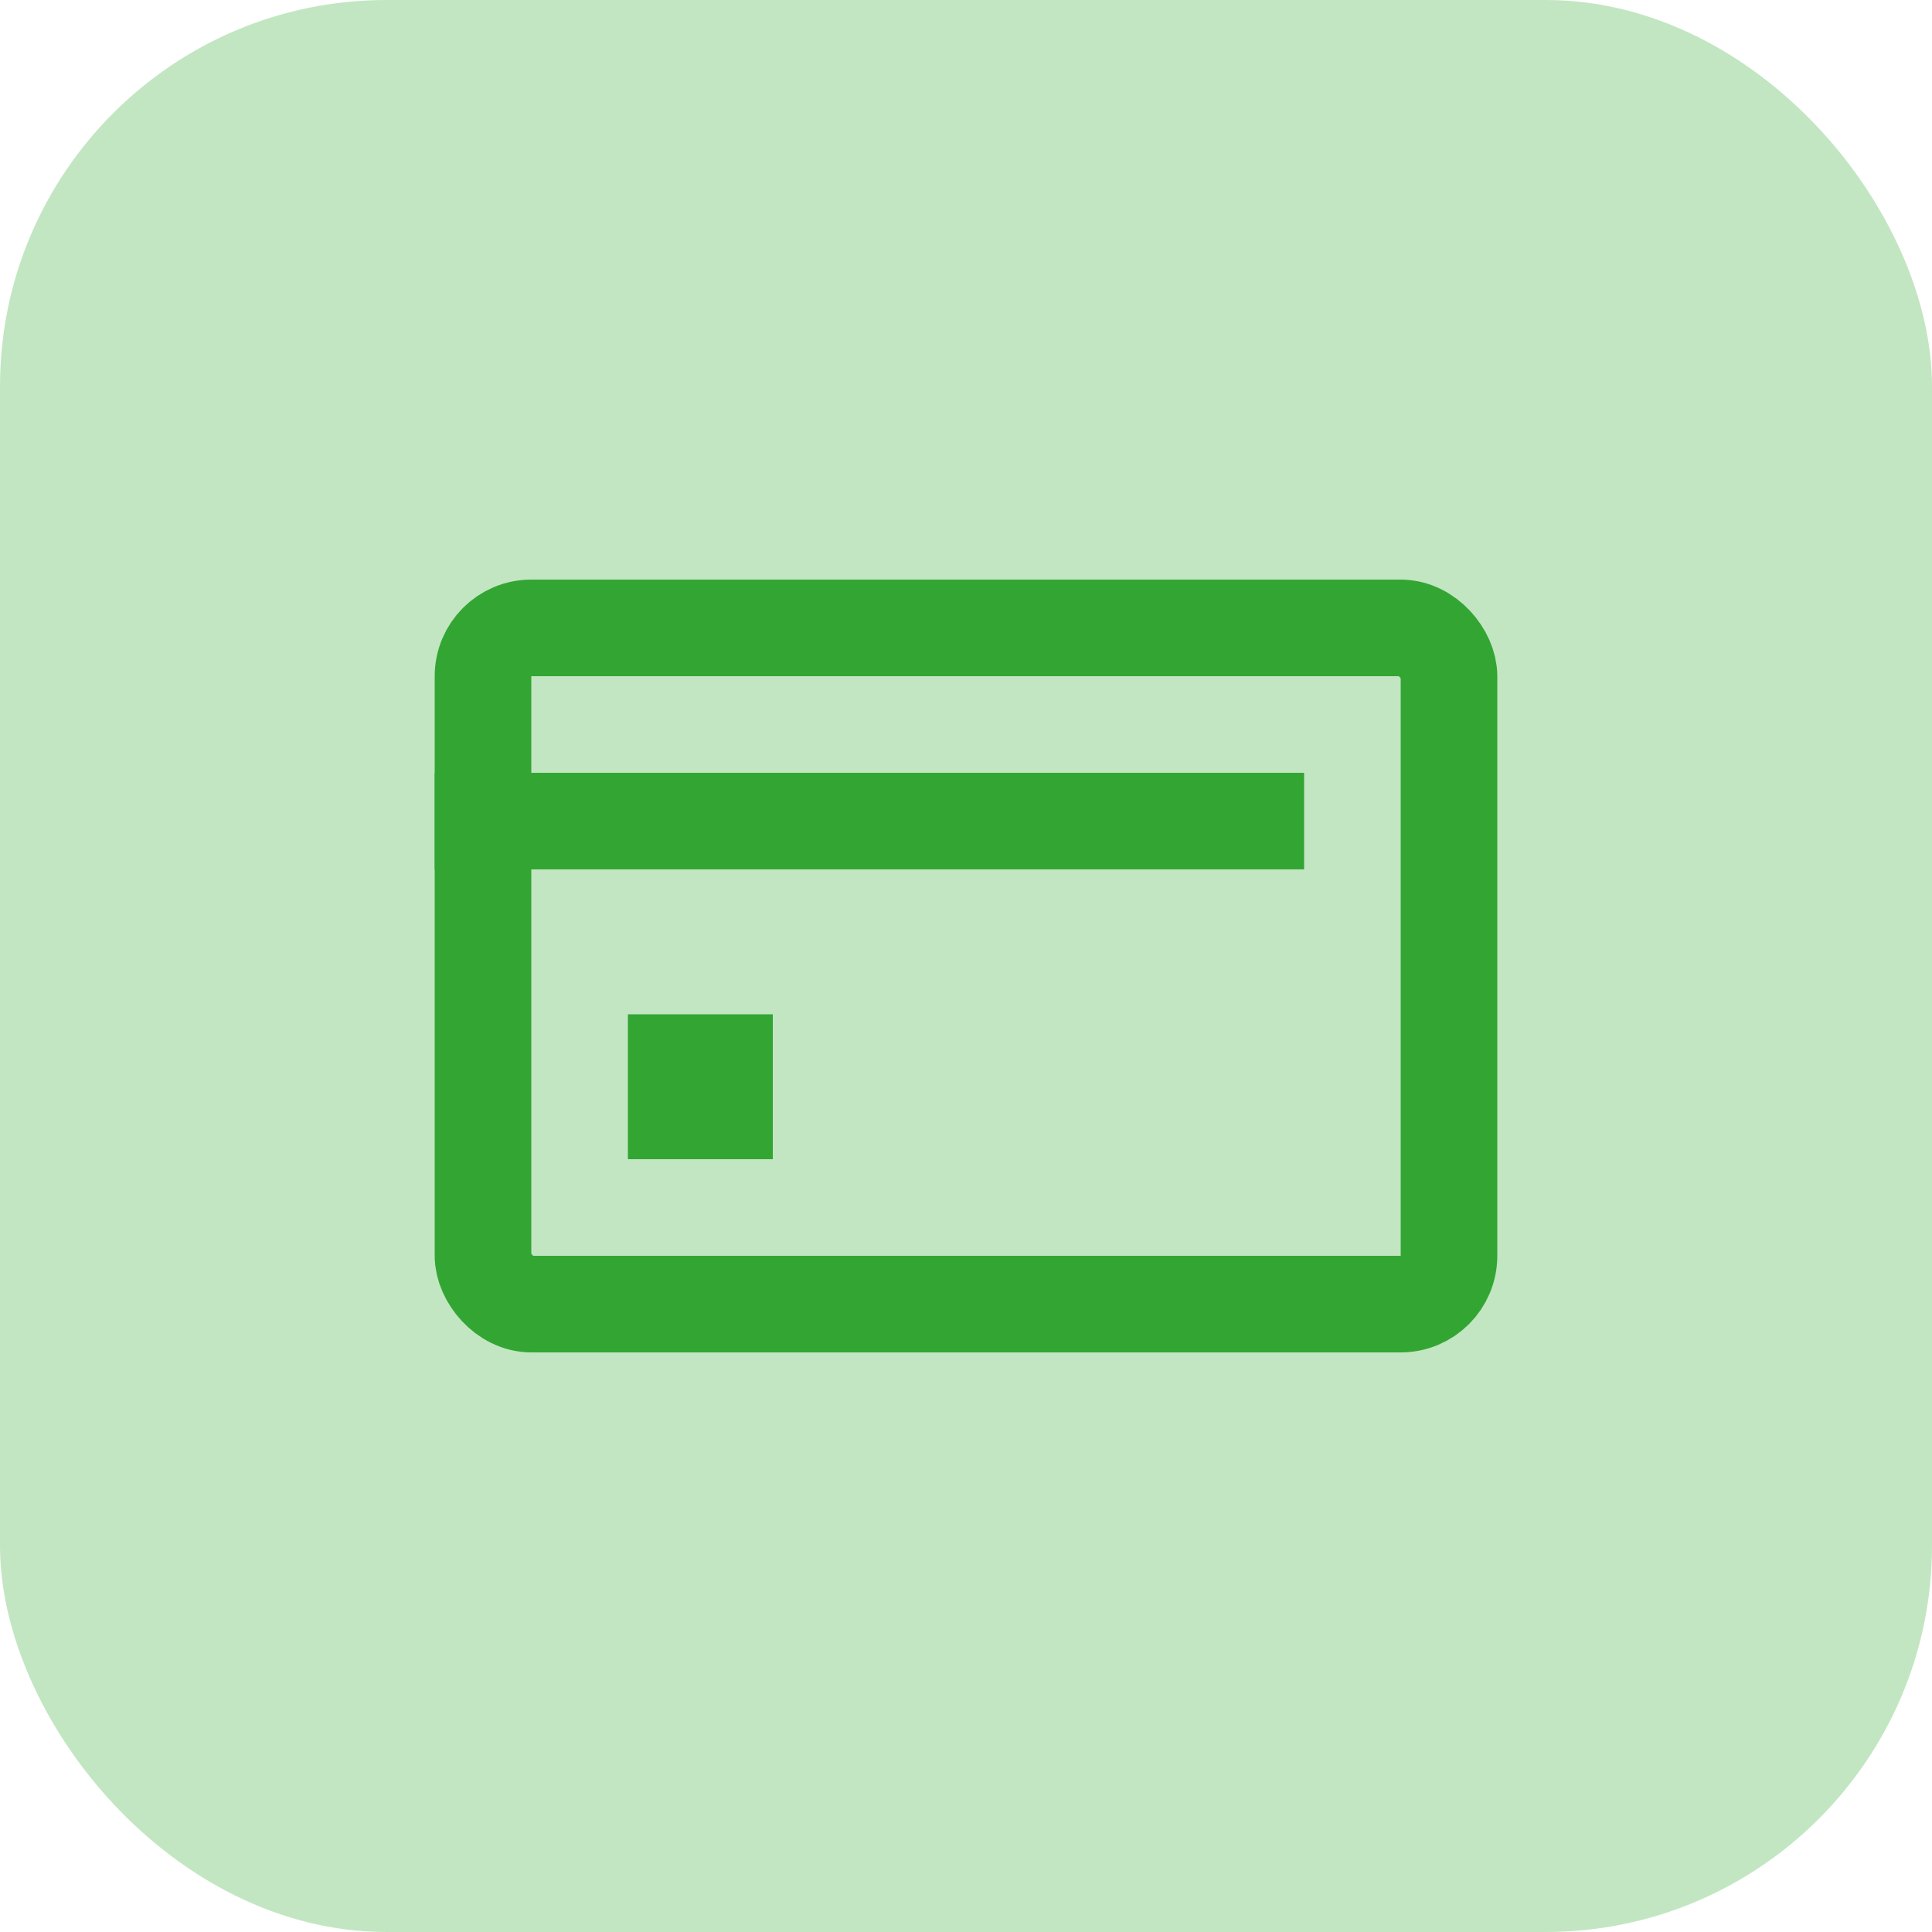
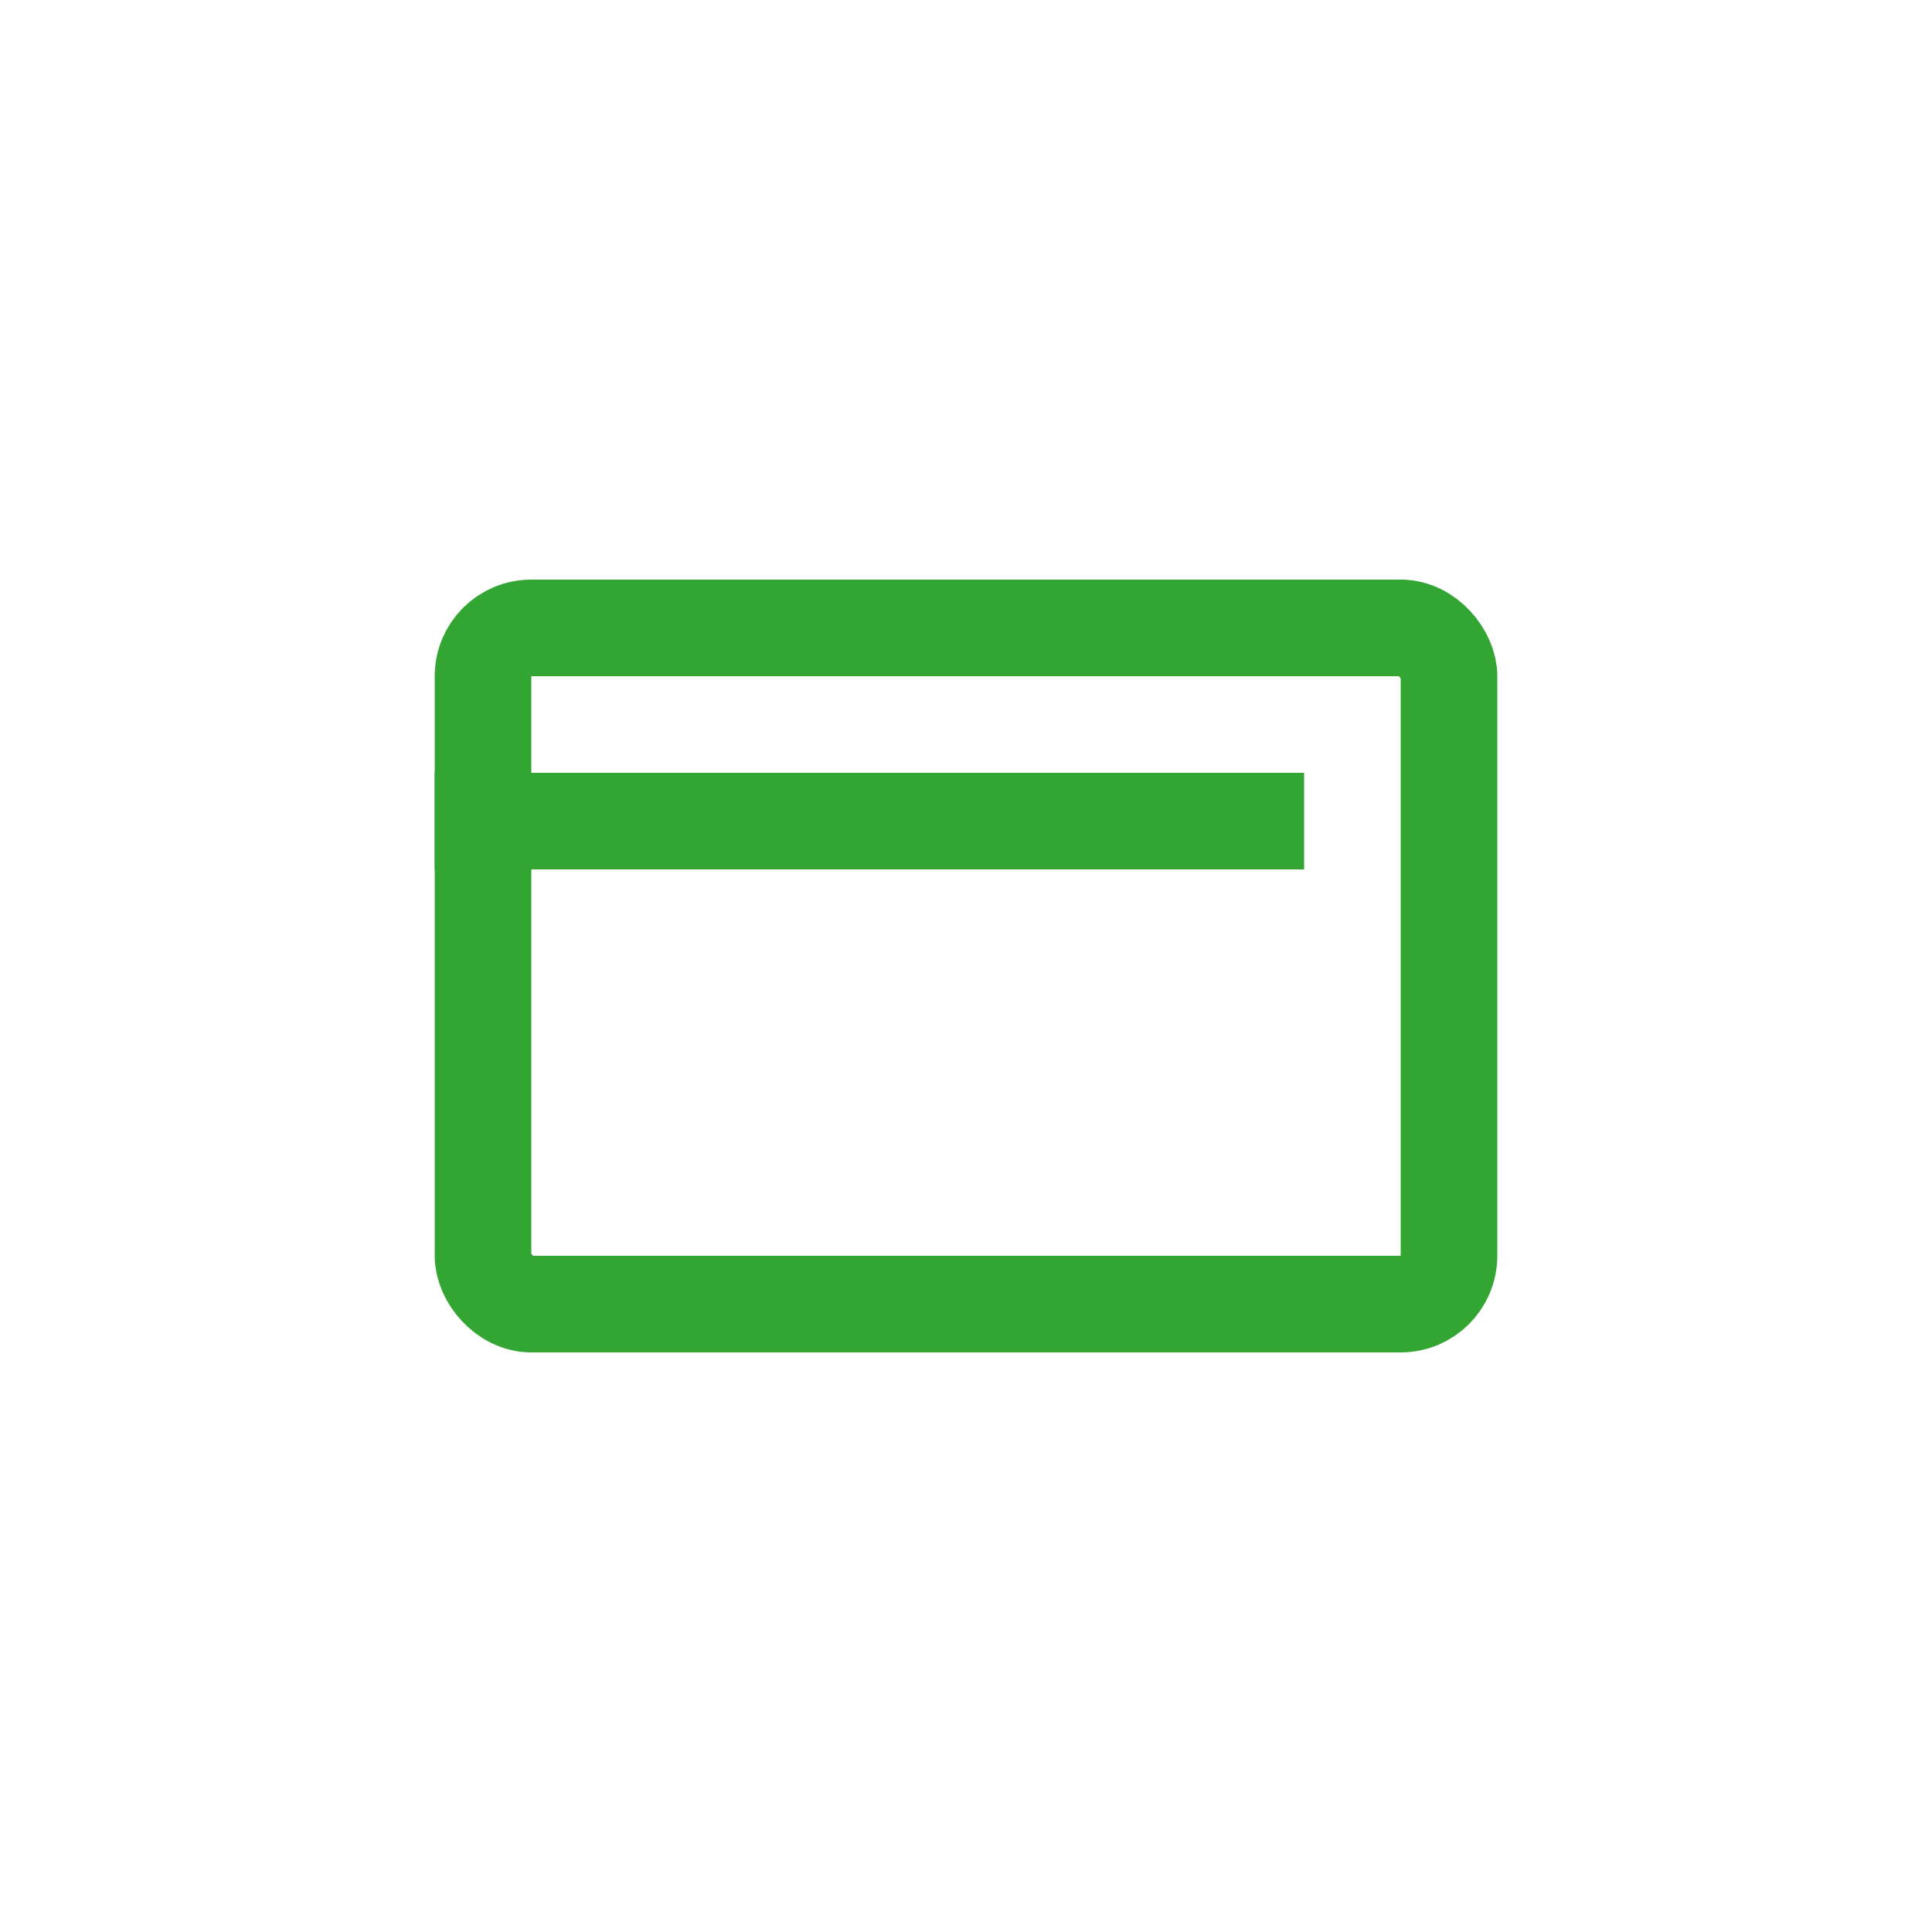
<svg xmlns="http://www.w3.org/2000/svg" width="40" height="40" fill="none">
-   <rect width="40" height="40" rx="8" fill="#C2E6C1" />
  <rect x="10" y="13" width="20" height="14" rx="1" stroke="#33A533" stroke-width="2" />
  <path d="M9 17h18" stroke="#33A533" stroke-width="2" />
-   <path stroke="#33A533" stroke-width="1.5" d="M13.75 21.75h1.5v1.5h-1.5z" />
</svg>